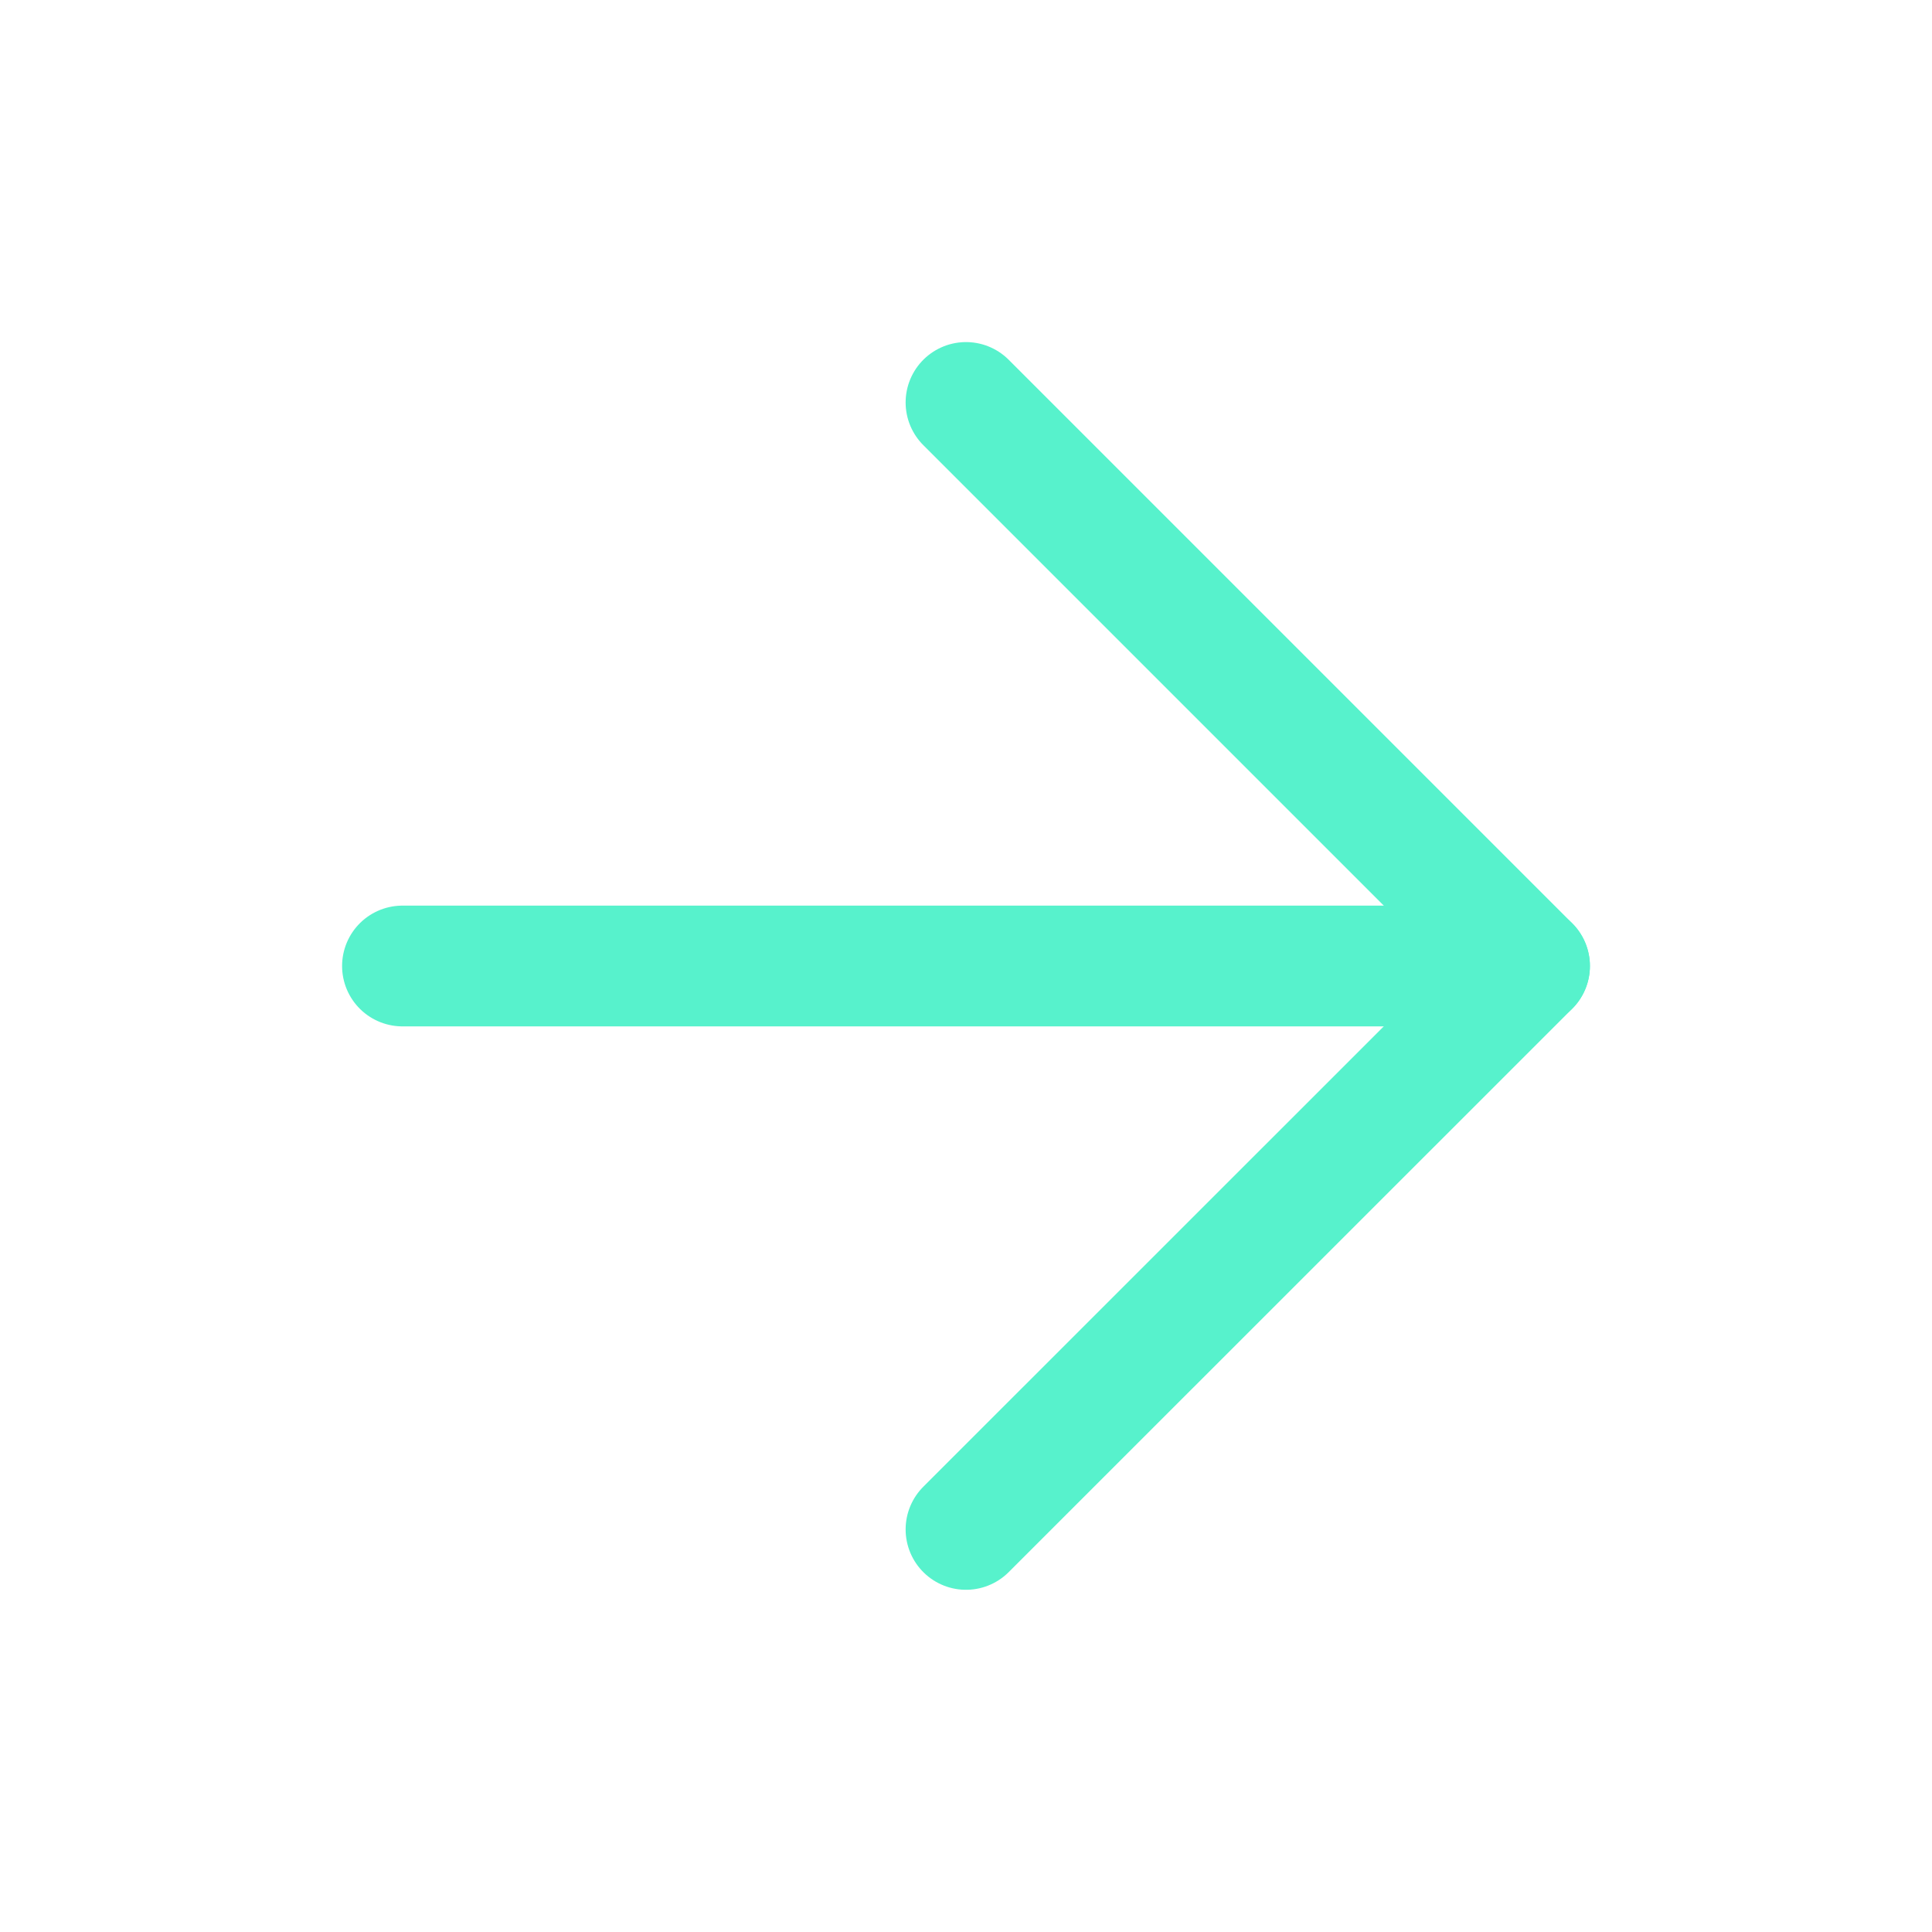
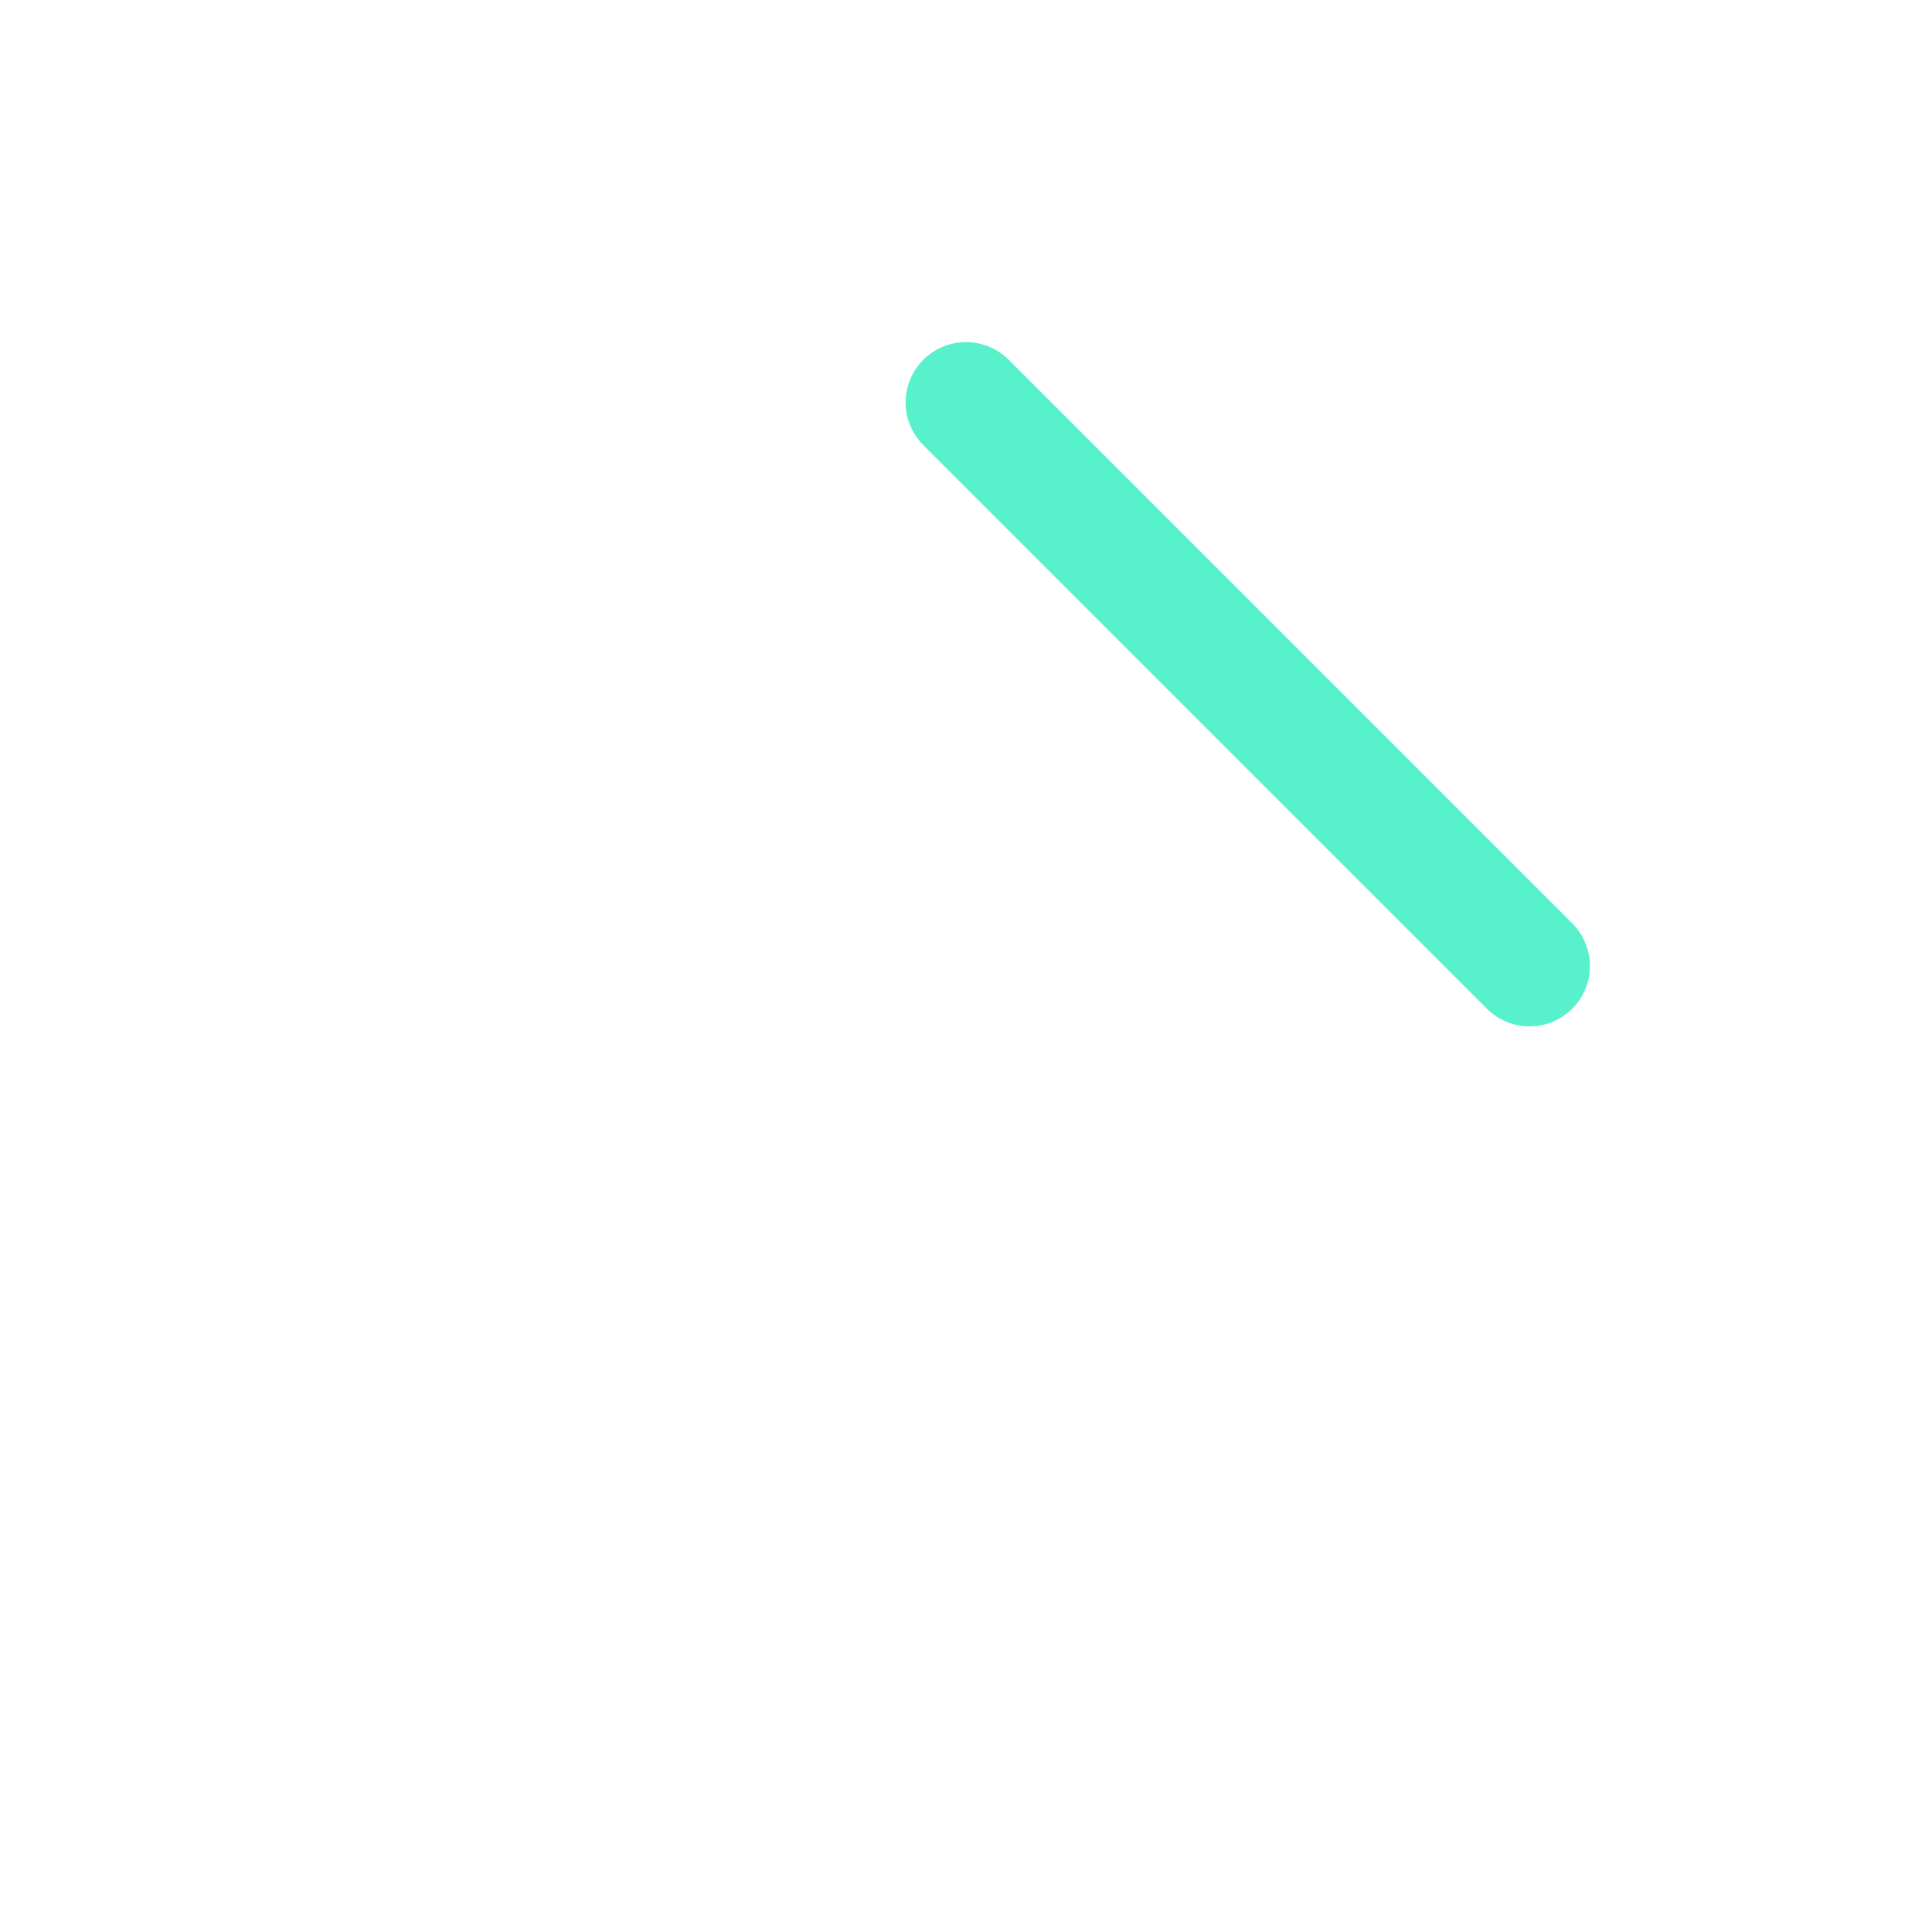
<svg xmlns="http://www.w3.org/2000/svg" width="16" height="16" viewBox="0 0 16 16" fill="none">
-   <path d="M3.333 8H12.667" stroke="#57F2CC" stroke-linecap="round" stroke-linejoin="round" />
-   <path d="M8 3.333L12.667 8L8 12.666" stroke="#57F2CC" stroke-linecap="round" stroke-linejoin="round" />
+   <path d="M8 3.333L12.667 8" stroke="#57F2CC" stroke-linecap="round" stroke-linejoin="round" />
</svg>